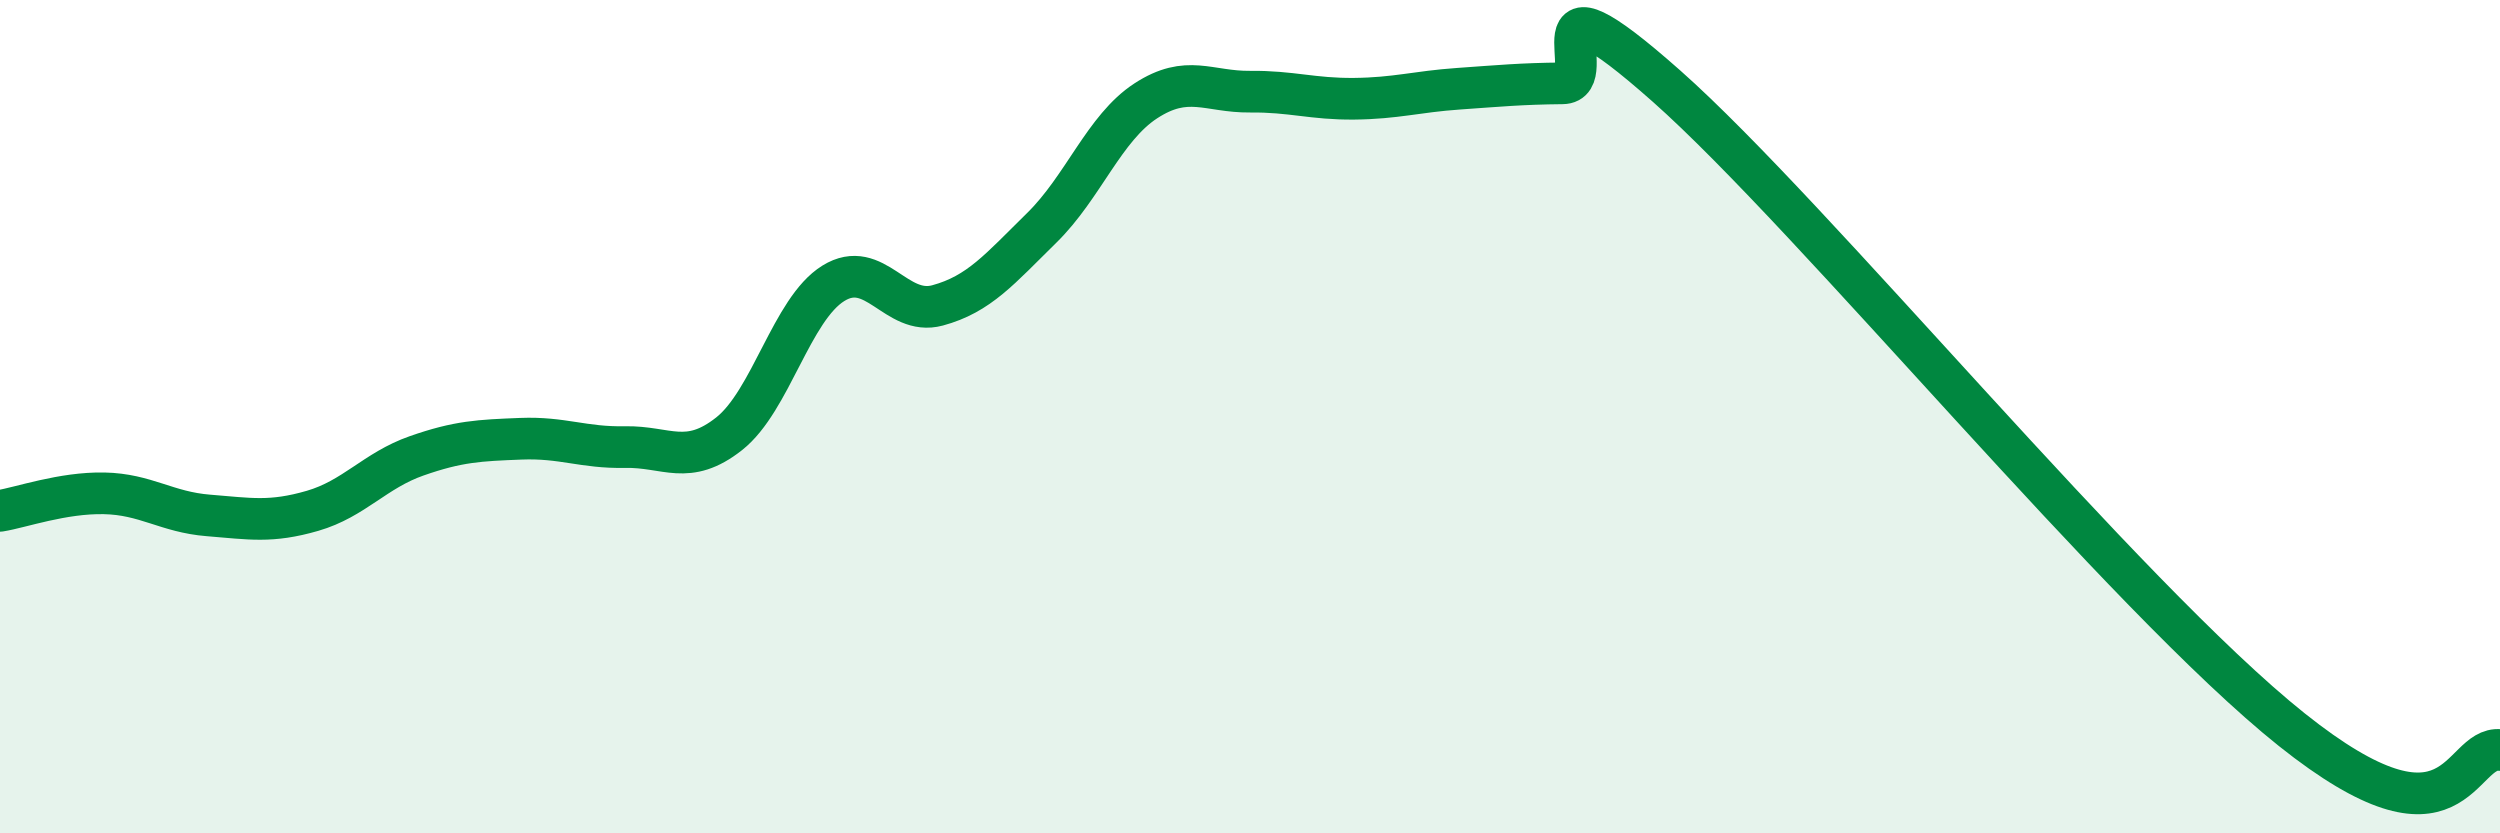
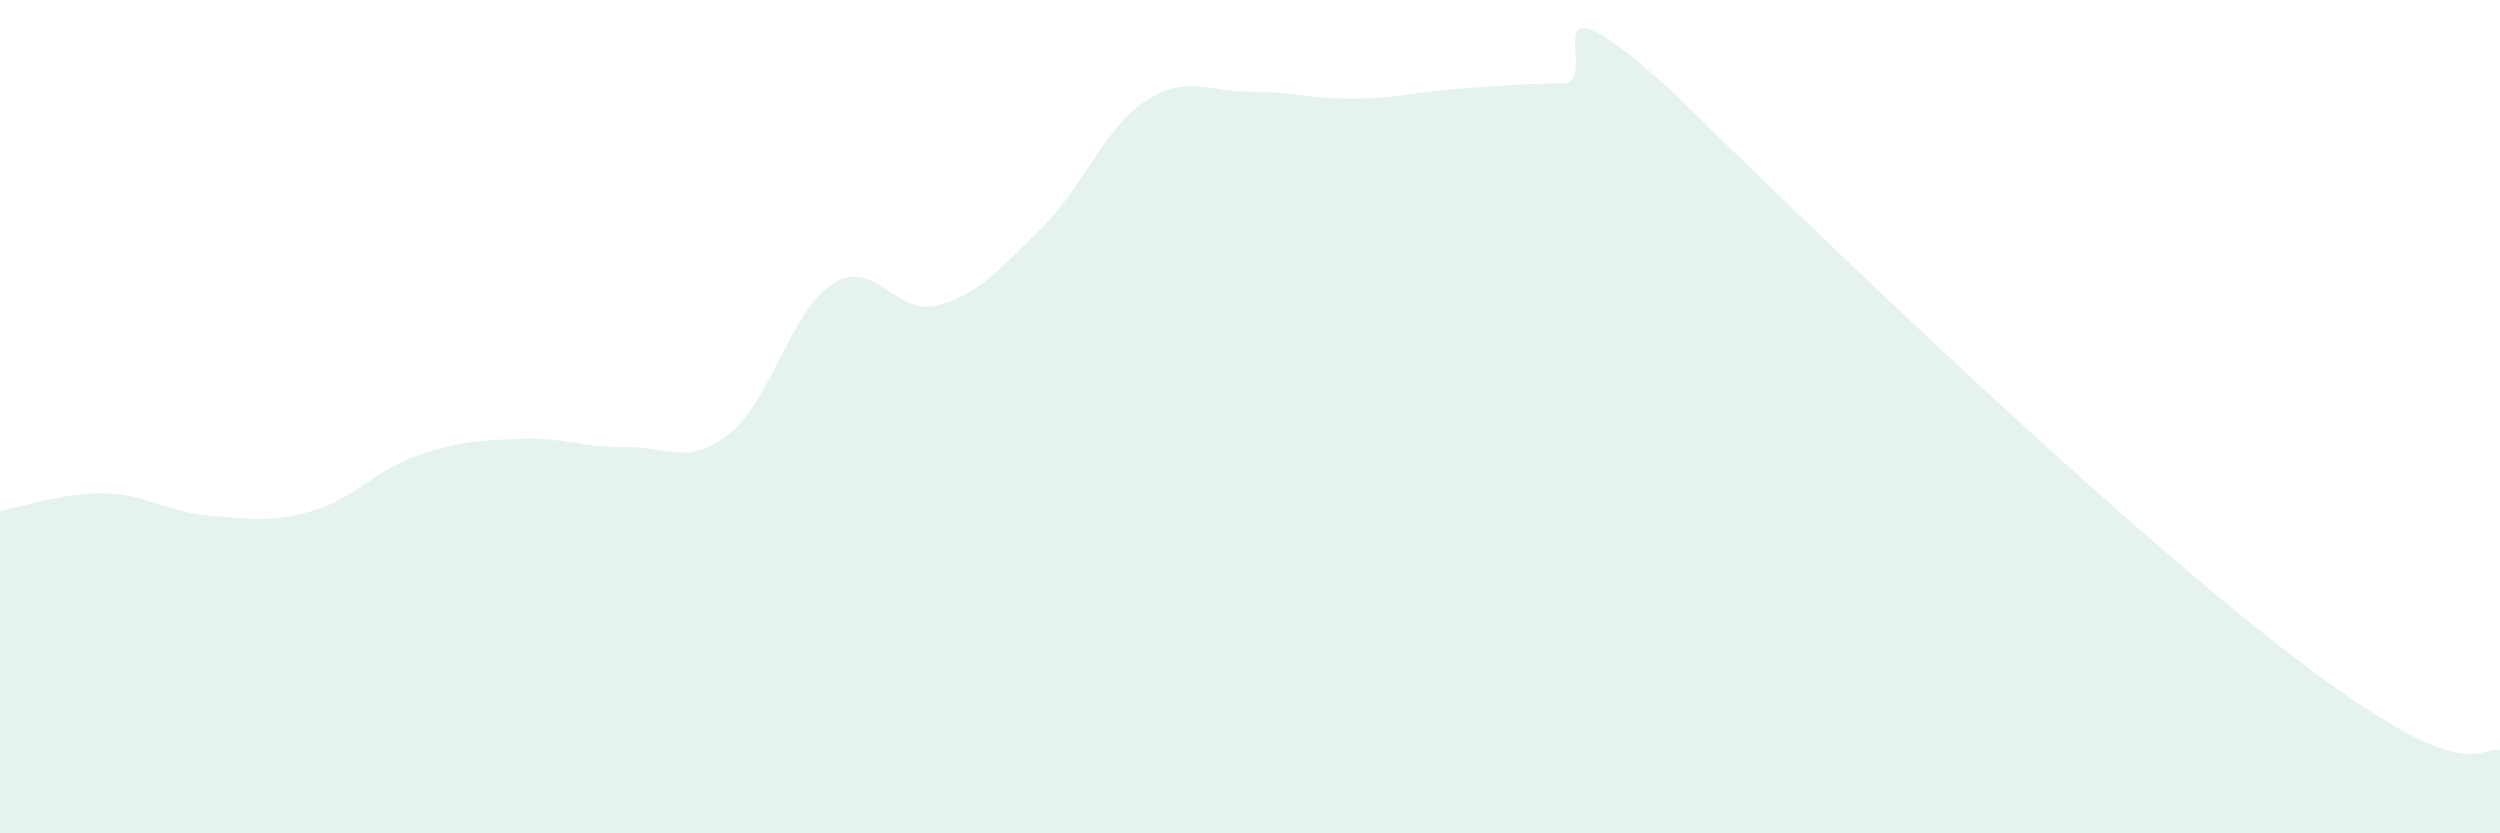
<svg xmlns="http://www.w3.org/2000/svg" width="60" height="20" viewBox="0 0 60 20">
-   <path d="M 0,12.26 C 0.5,12.18 1.5,11.82 2.5,11.84 C 3.5,11.86 4,12.29 5,12.37 C 6,12.45 6.5,12.55 7.5,12.26 C 8.5,11.97 9,11.29 10,10.94 C 11,10.59 11.5,10.57 12.5,10.53 C 13.5,10.49 14,10.75 15,10.73 C 16,10.71 16.5,11.2 17.5,10.41 C 18.5,9.62 19,7.42 20,6.8 C 21,6.18 21.5,7.6 22.5,7.33 C 23.5,7.06 24,6.45 25,5.47 C 26,4.49 26.5,3.07 27.5,2.42 C 28.5,1.77 29,2.21 30,2.2 C 31,2.19 31.5,2.38 32.5,2.37 C 33.5,2.36 34,2.2 35,2.13 C 36,2.06 36.5,2.01 37.5,2 C 38.5,1.99 36.5,-1.03 40,2.07 C 43.5,5.17 51,14.32 55,17.51 C 59,20.7 59,17.9 60,18L60 20L0 20Z" fill="#008740" opacity="0.1" stroke-linecap="round" stroke-linejoin="round" />
-   <path d="M 0,12.26 C 0.5,12.18 1.5,11.82 2.5,11.84 C 3.5,11.86 4,12.29 5,12.37 C 6,12.45 6.5,12.55 7.5,12.26 C 8.5,11.97 9,11.29 10,10.94 C 11,10.59 11.5,10.57 12.5,10.53 C 13.5,10.49 14,10.75 15,10.73 C 16,10.71 16.5,11.2 17.5,10.41 C 18.5,9.62 19,7.42 20,6.8 C 21,6.18 21.5,7.6 22.5,7.33 C 23.5,7.06 24,6.45 25,5.47 C 26,4.49 26.5,3.07 27.5,2.42 C 28.5,1.77 29,2.21 30,2.2 C 31,2.19 31.5,2.38 32.5,2.37 C 33.5,2.36 34,2.2 35,2.13 C 36,2.06 36.5,2.01 37.5,2 C 38.5,1.99 36.5,-1.03 40,2.07 C 43.5,5.17 51,14.32 55,17.51 C 59,20.7 59,17.9 60,18" stroke="#008740" stroke-width="1" fill="none" stroke-linecap="round" stroke-linejoin="round" />
+   <path d="M 0,12.26 C 0.5,12.18 1.5,11.82 2.5,11.84 C 3.5,11.86 4,12.29 5,12.37 C 6,12.45 6.5,12.55 7.5,12.26 C 8.5,11.97 9,11.29 10,10.94 C 11,10.59 11.5,10.57 12.5,10.53 C 13.5,10.49 14,10.75 15,10.73 C 16,10.71 16.5,11.2 17.5,10.41 C 18.5,9.62 19,7.42 20,6.8 C 21,6.18 21.5,7.6 22.5,7.33 C 23.5,7.06 24,6.45 25,5.47 C 26,4.49 26.5,3.07 27.5,2.42 C 28.5,1.77 29,2.21 30,2.2 C 31,2.19 31.5,2.38 32.5,2.37 C 33.5,2.36 34,2.2 35,2.13 C 36,2.06 36.5,2.01 37.5,2 C 38.5,1.99 36.5,-1.03 40,2.07 C 59,20.7 59,17.9 60,18L60 20L0 20Z" fill="#008740" opacity="0.1" stroke-linecap="round" stroke-linejoin="round" />
</svg>